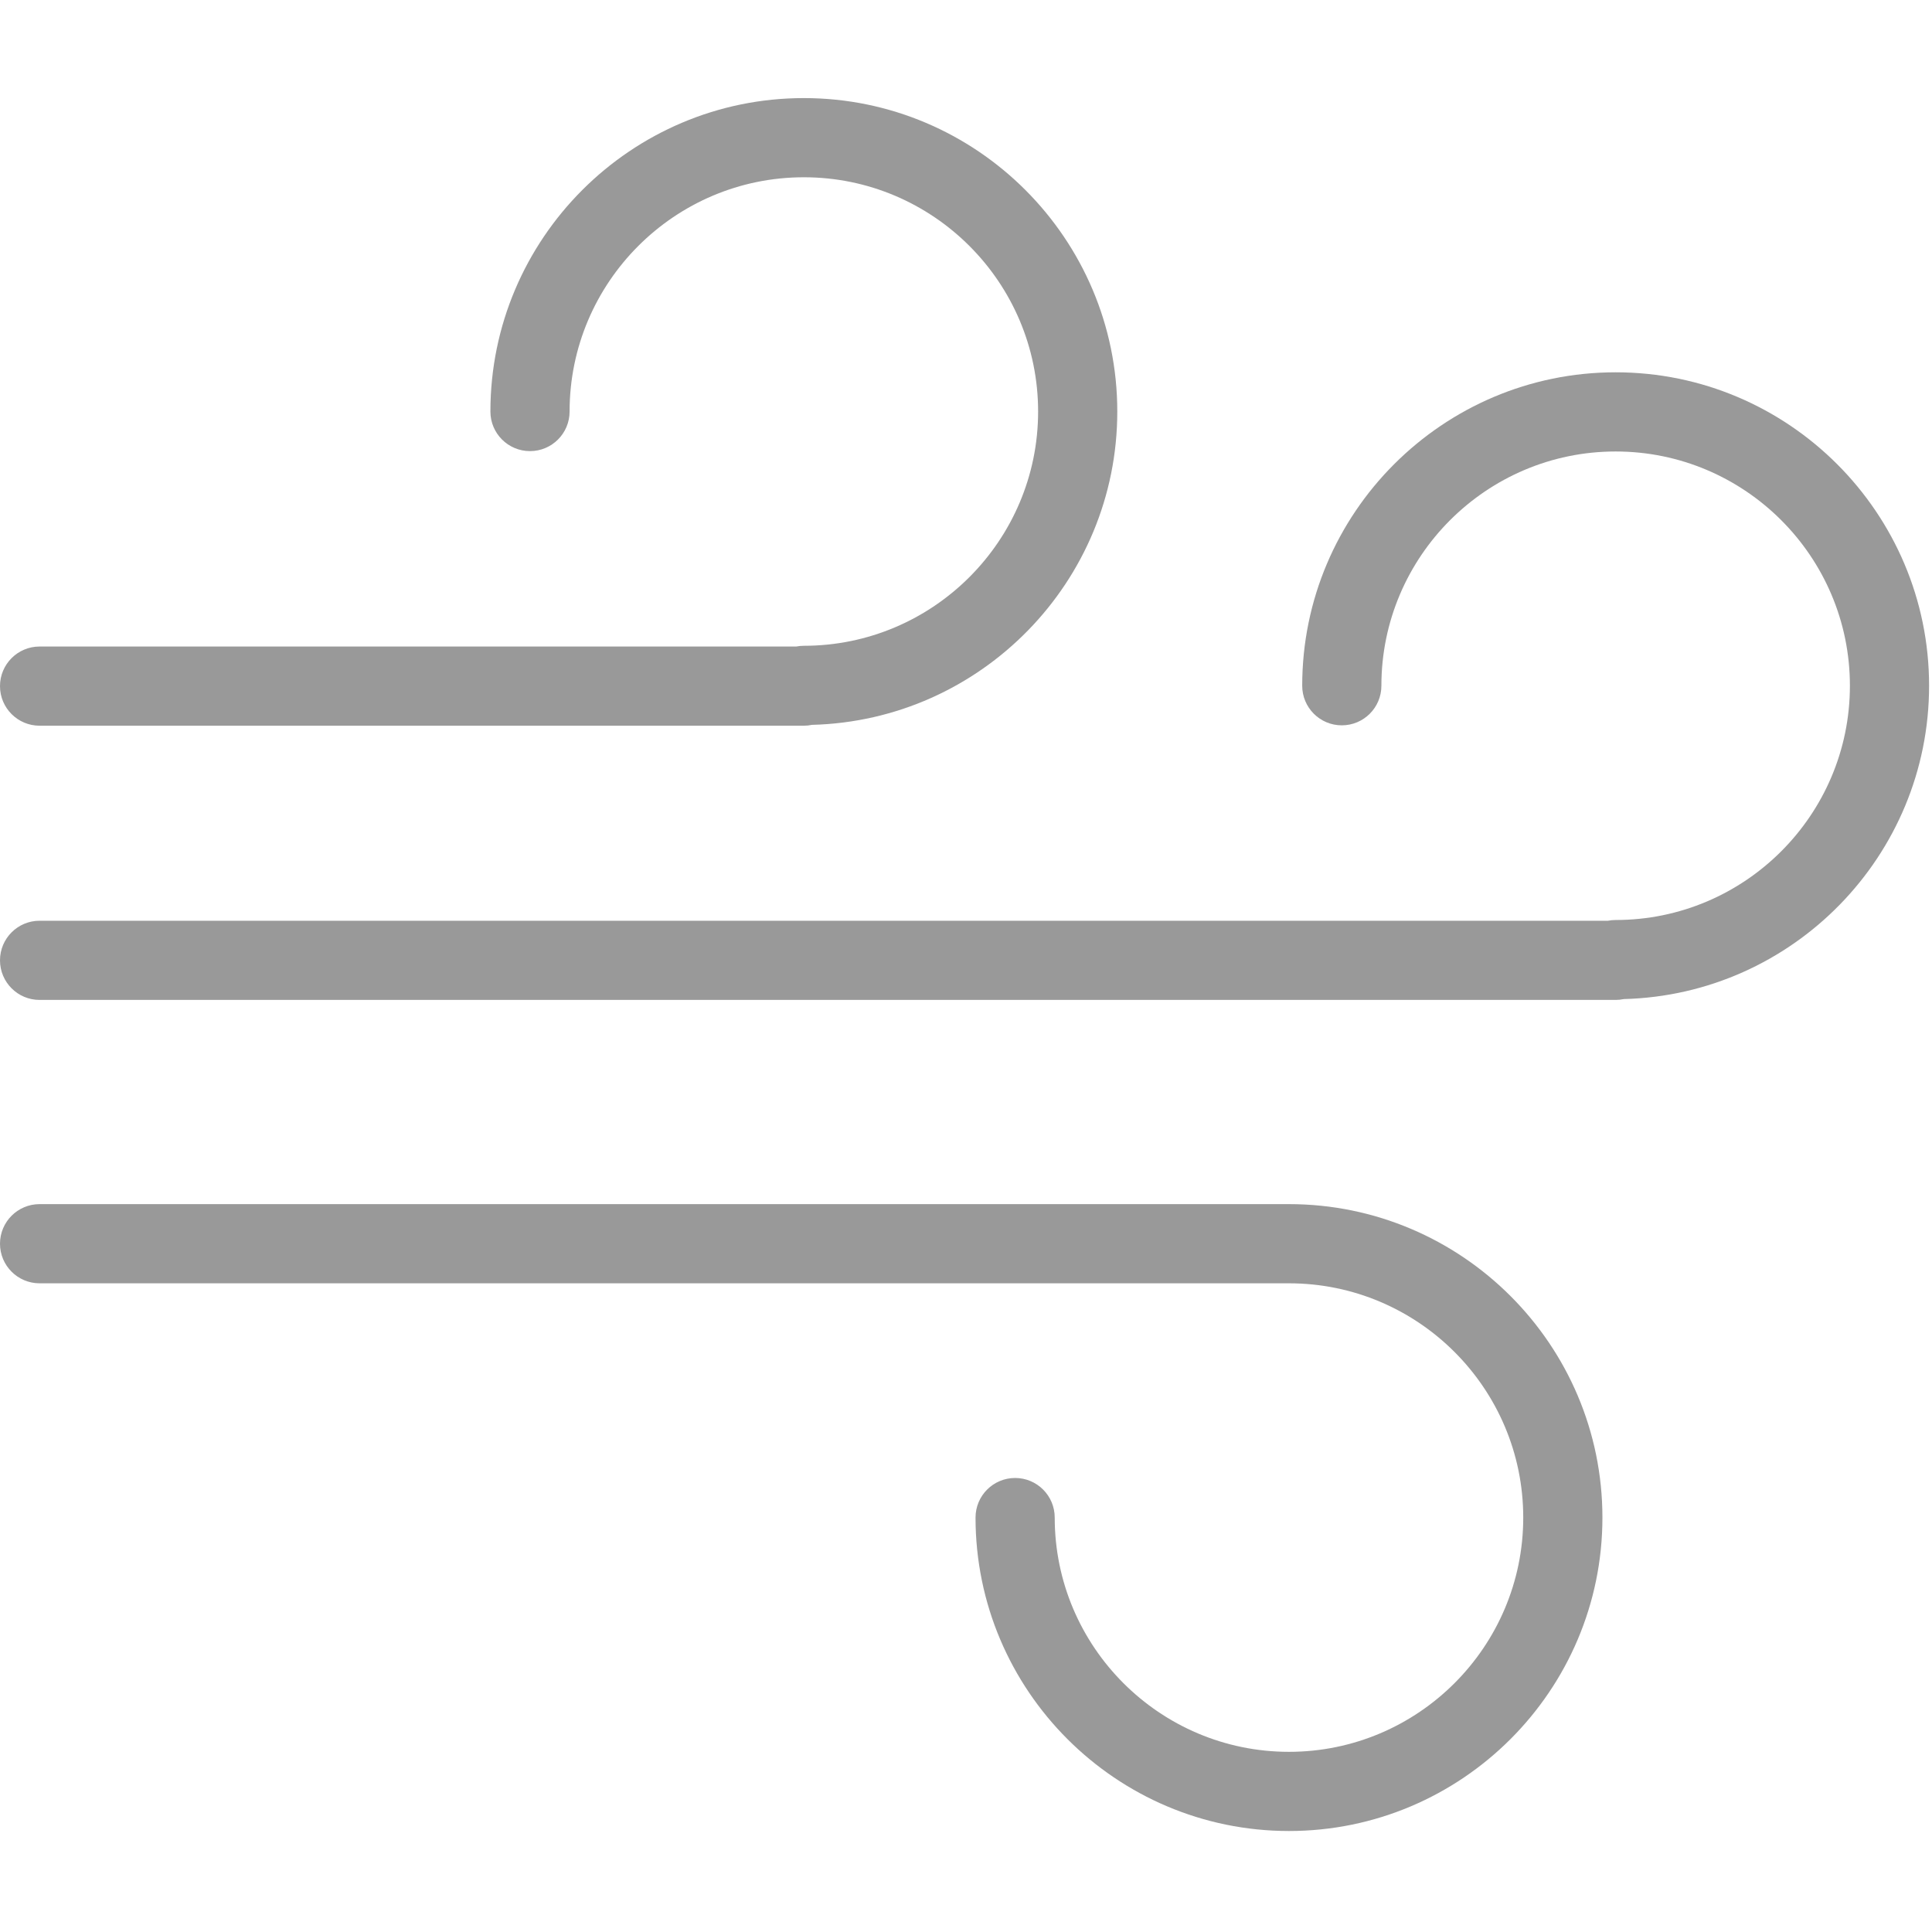
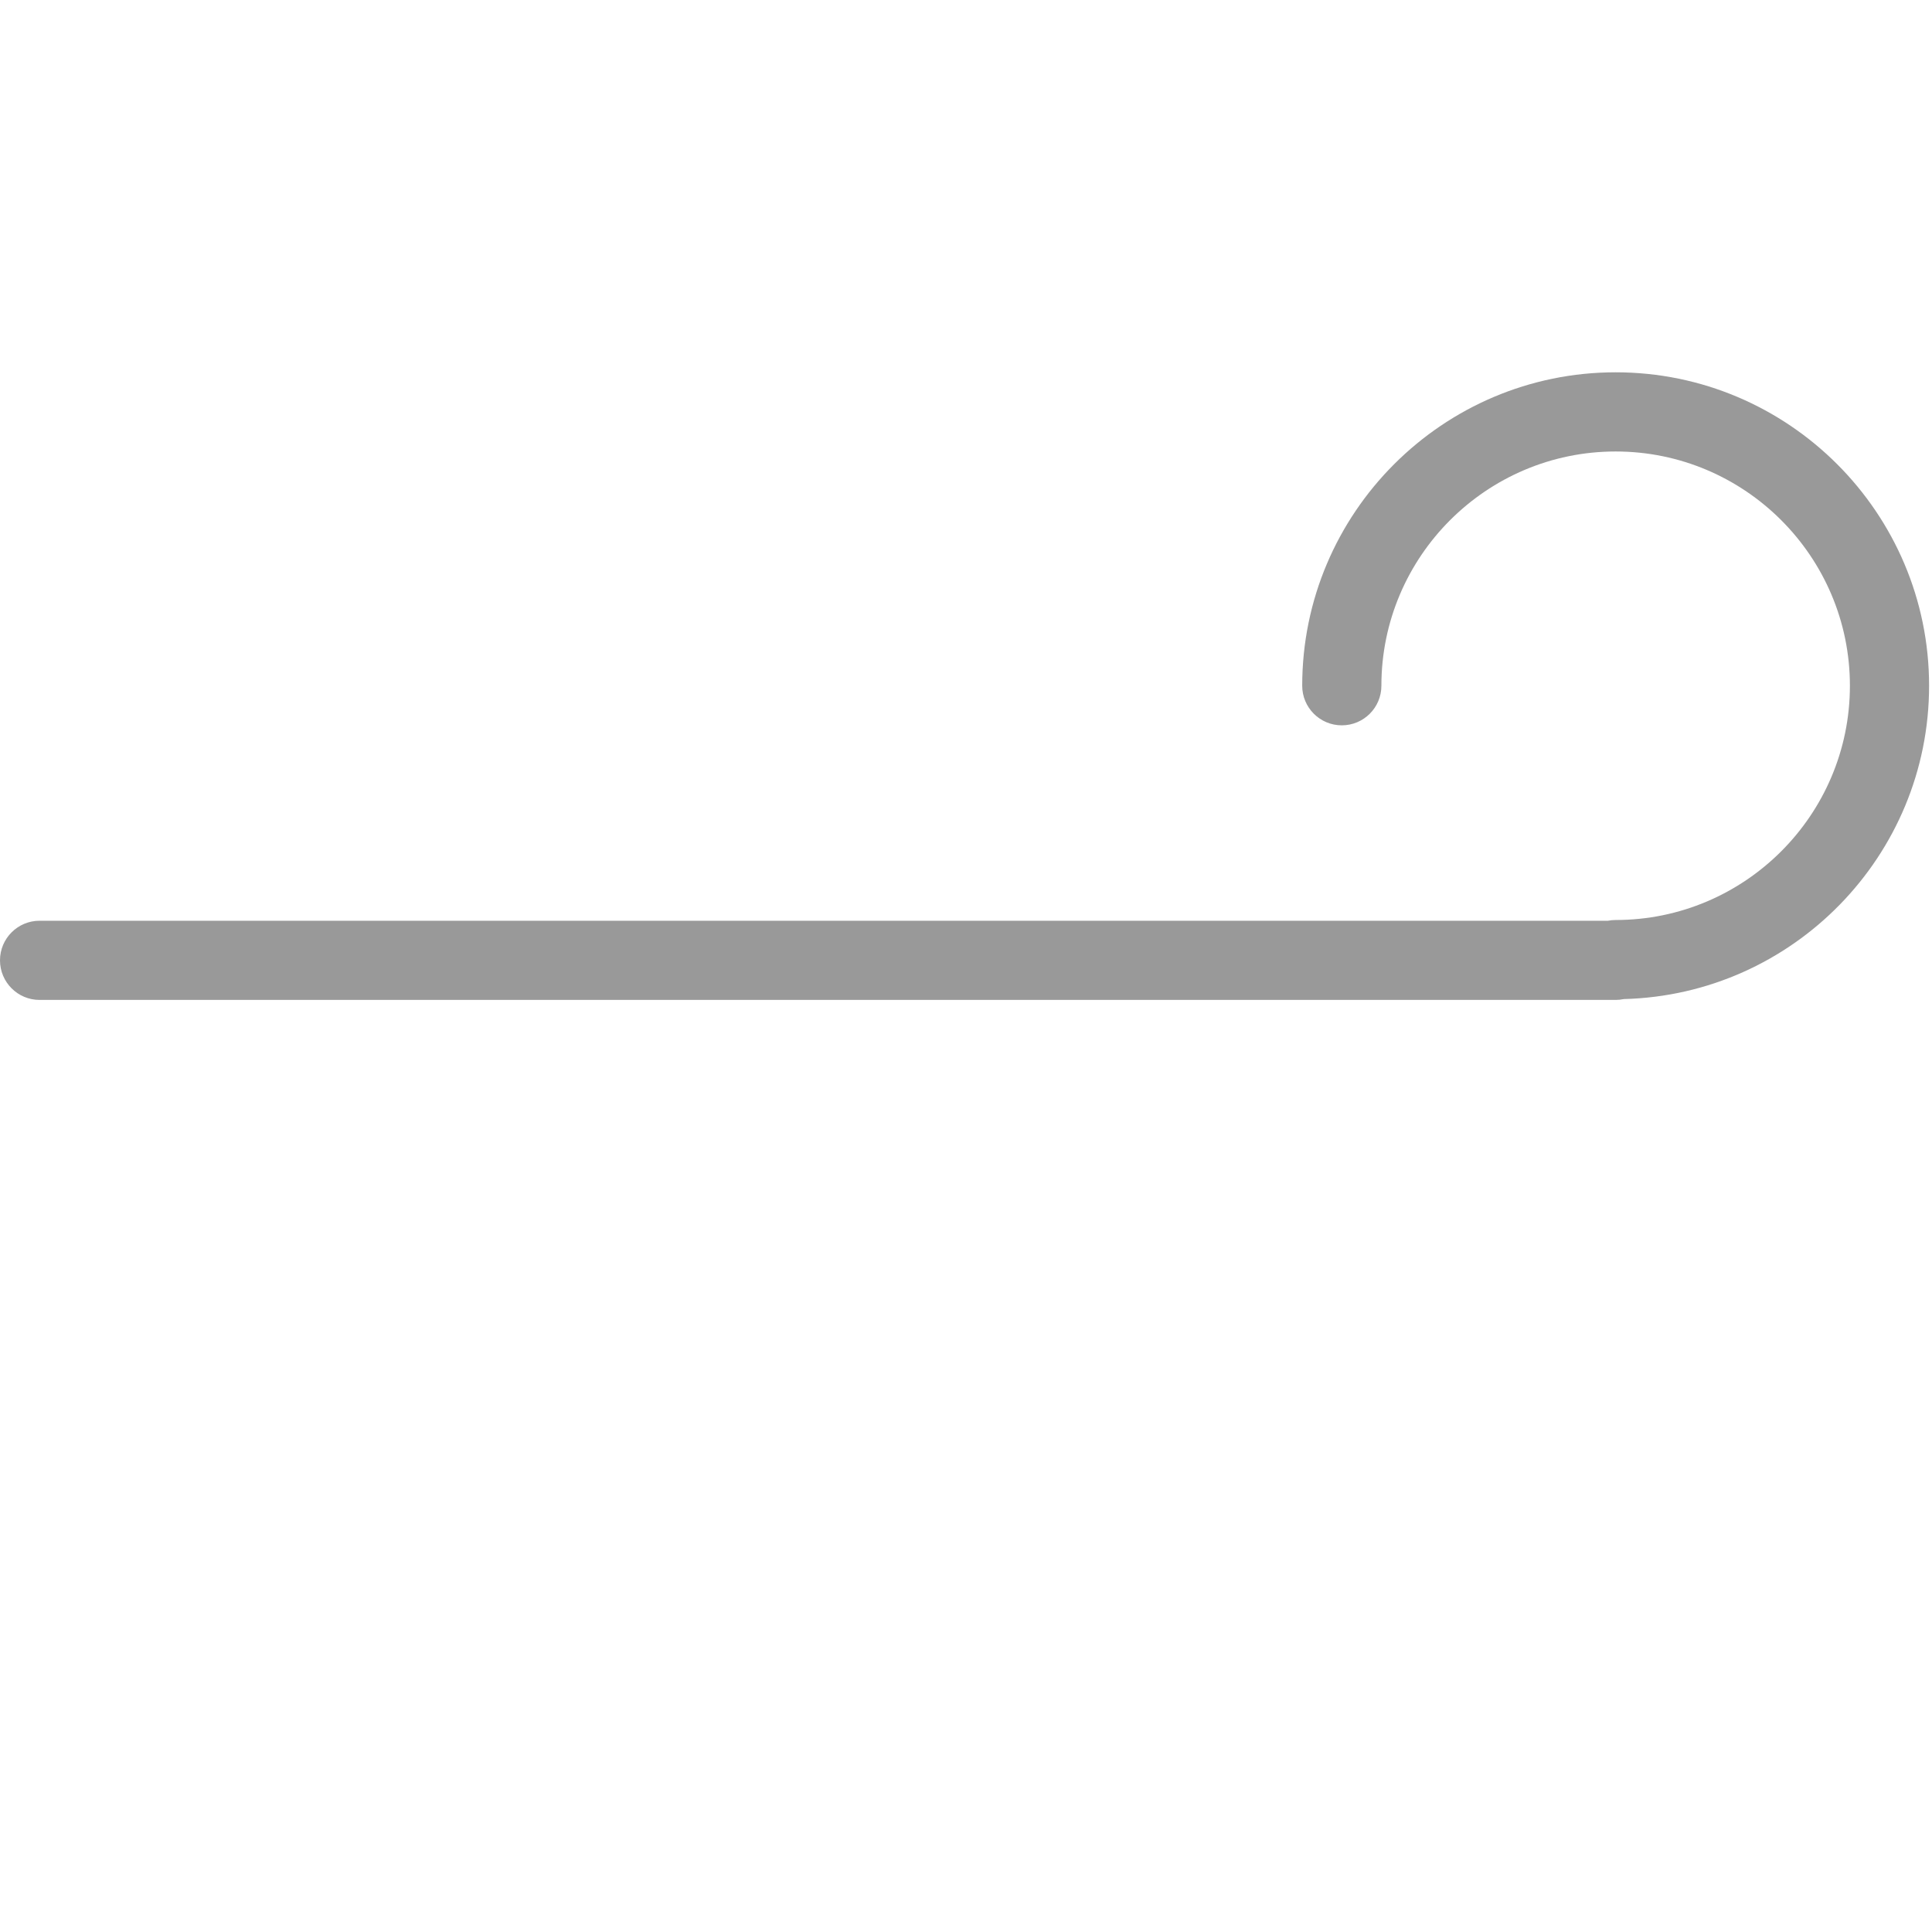
<svg xmlns="http://www.w3.org/2000/svg" clip-rule="evenodd" fill-rule="evenodd" stroke-linejoin="round" stroke-miterlimit="1.414" viewBox="0 0 1525 1525" width="512px" height="512px">
  <g fill="#999" fill-rule="nonzero">
    <path d="m1275.29 789.279h-1244.04c-17.262 0-31.25-13.991-31.25-31.25 0-17.258 13.988-31.25 31.25-31.25h1238c1.954-.383 3.975-.583 6.042-.583 101.958 0 184.908-82.95 184.908-184.909 0-101.958-82.95-184.912-184.908-184.912-101.959 0-184.909 82.95-184.909 184.908 0 17.259-13.987 31.25-31.25 31.25-17.262 0-31.25-13.991-31.25-31.25 0-136.42 110.988-247.408 247.409-247.408 136.42 0 247.408 110.988 247.408 247.408 0 134.267-107.504 243.896-240.954 247.325-2.084.442-4.238.671-6.454.671z" />
-     <path d="m634.513 572.829h-603.263c-17.262 0-31.25-13.991-31.25-31.25 0-17.258 13.988-31.25 31.25-31.25h597.221c1.954-.383 3.975-.583 6.042-.583 101.958 0 184.908-82.95 184.908-184.908 0-101.959-82.95-184.909-184.908-184.909-101.963 0-184.913 82.95-184.913 184.909 0 17.258-13.987 31.25-31.25 31.25-17.262 0-31.25-13.992-31.25-31.25 0-136.421 110.992-247.409 247.413-247.409 136.42 0 247.408 110.988 247.408 247.409 0 134.266-107.504 243.895-240.954 247.325-2.084.433-4.242.666-6.455.666z" />
-     <path d="m1017.44 1445.28c-136.421 0-247.413-110.987-247.413-247.408 0-17.259 13.988-31.25 31.25-31.25 17.263 0 31.25 13.991 31.25 31.25 0 101.958 82.95 184.908 184.913 184.908 101.958 0 184.908-82.95 184.908-184.908 0-101.959-82.95-184.909-184.908-184.909h-986.192c-17.262 0-31.25-13.991-31.25-31.25 0-17.258 13.988-31.25 31.25-31.25h986.192c136.421 0 247.408 110.988 247.408 247.409 0 136.42-110.987 247.408-247.408 247.408z" />
  </g>
</svg>